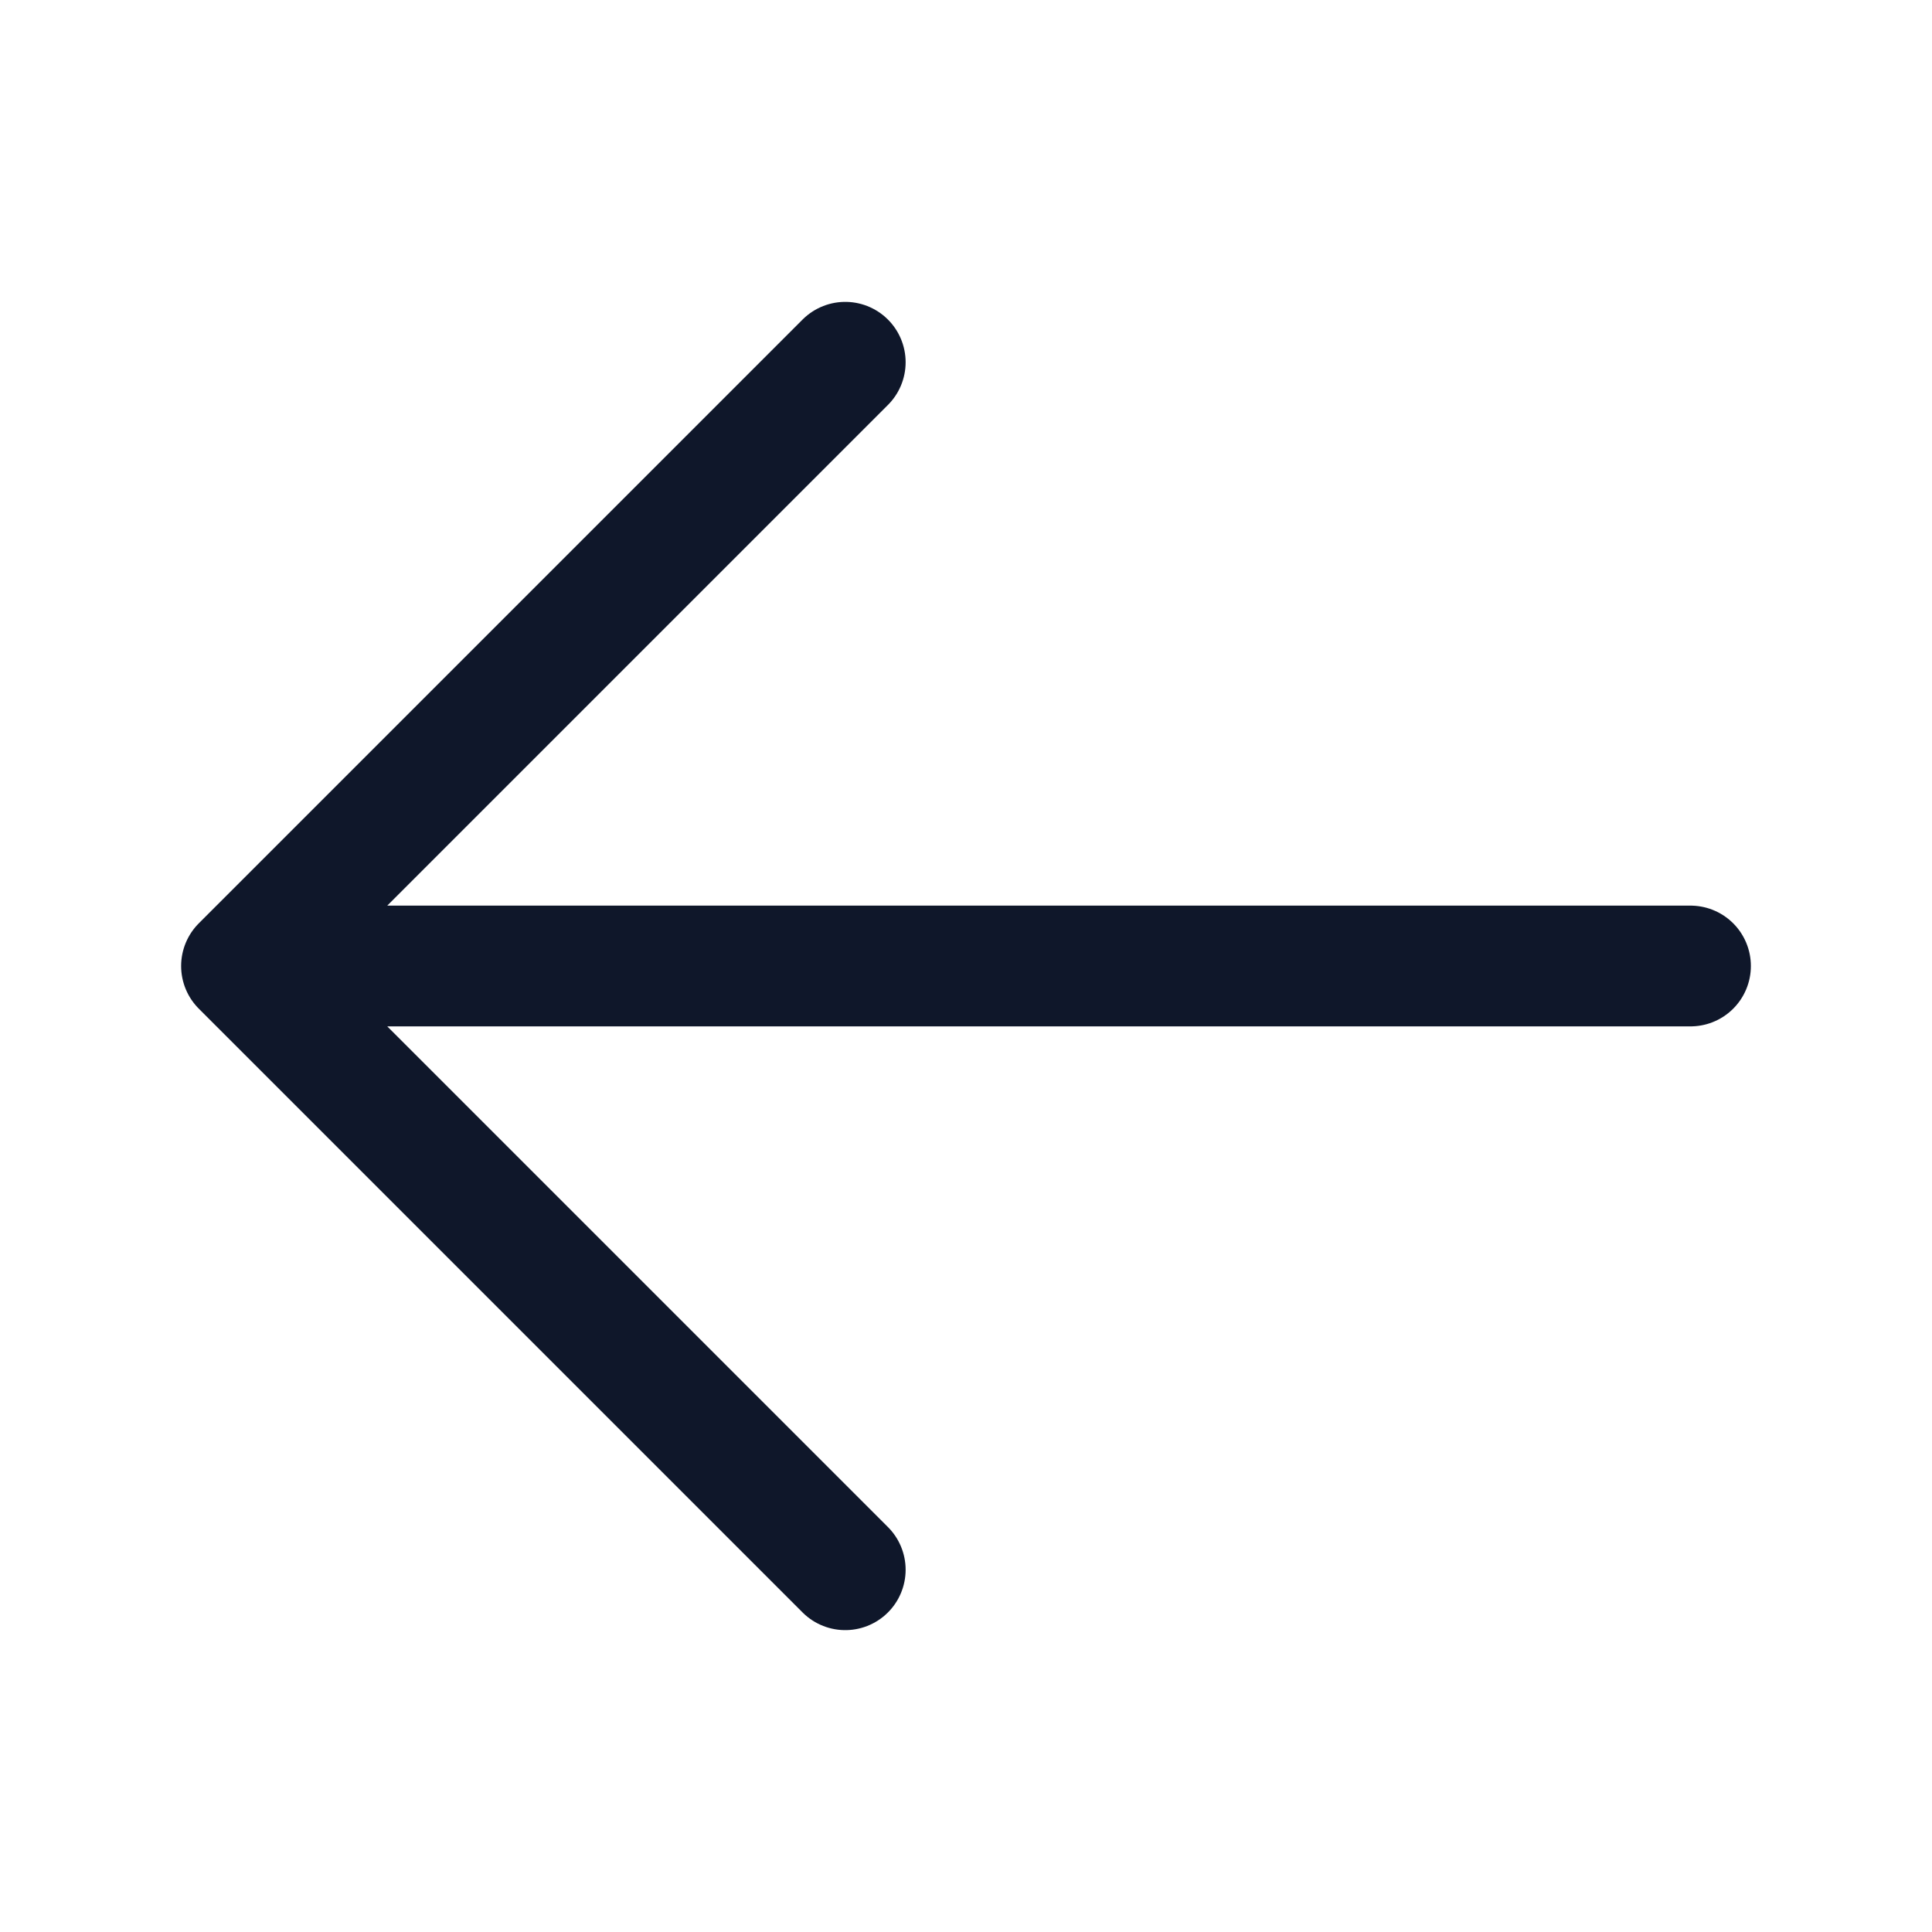
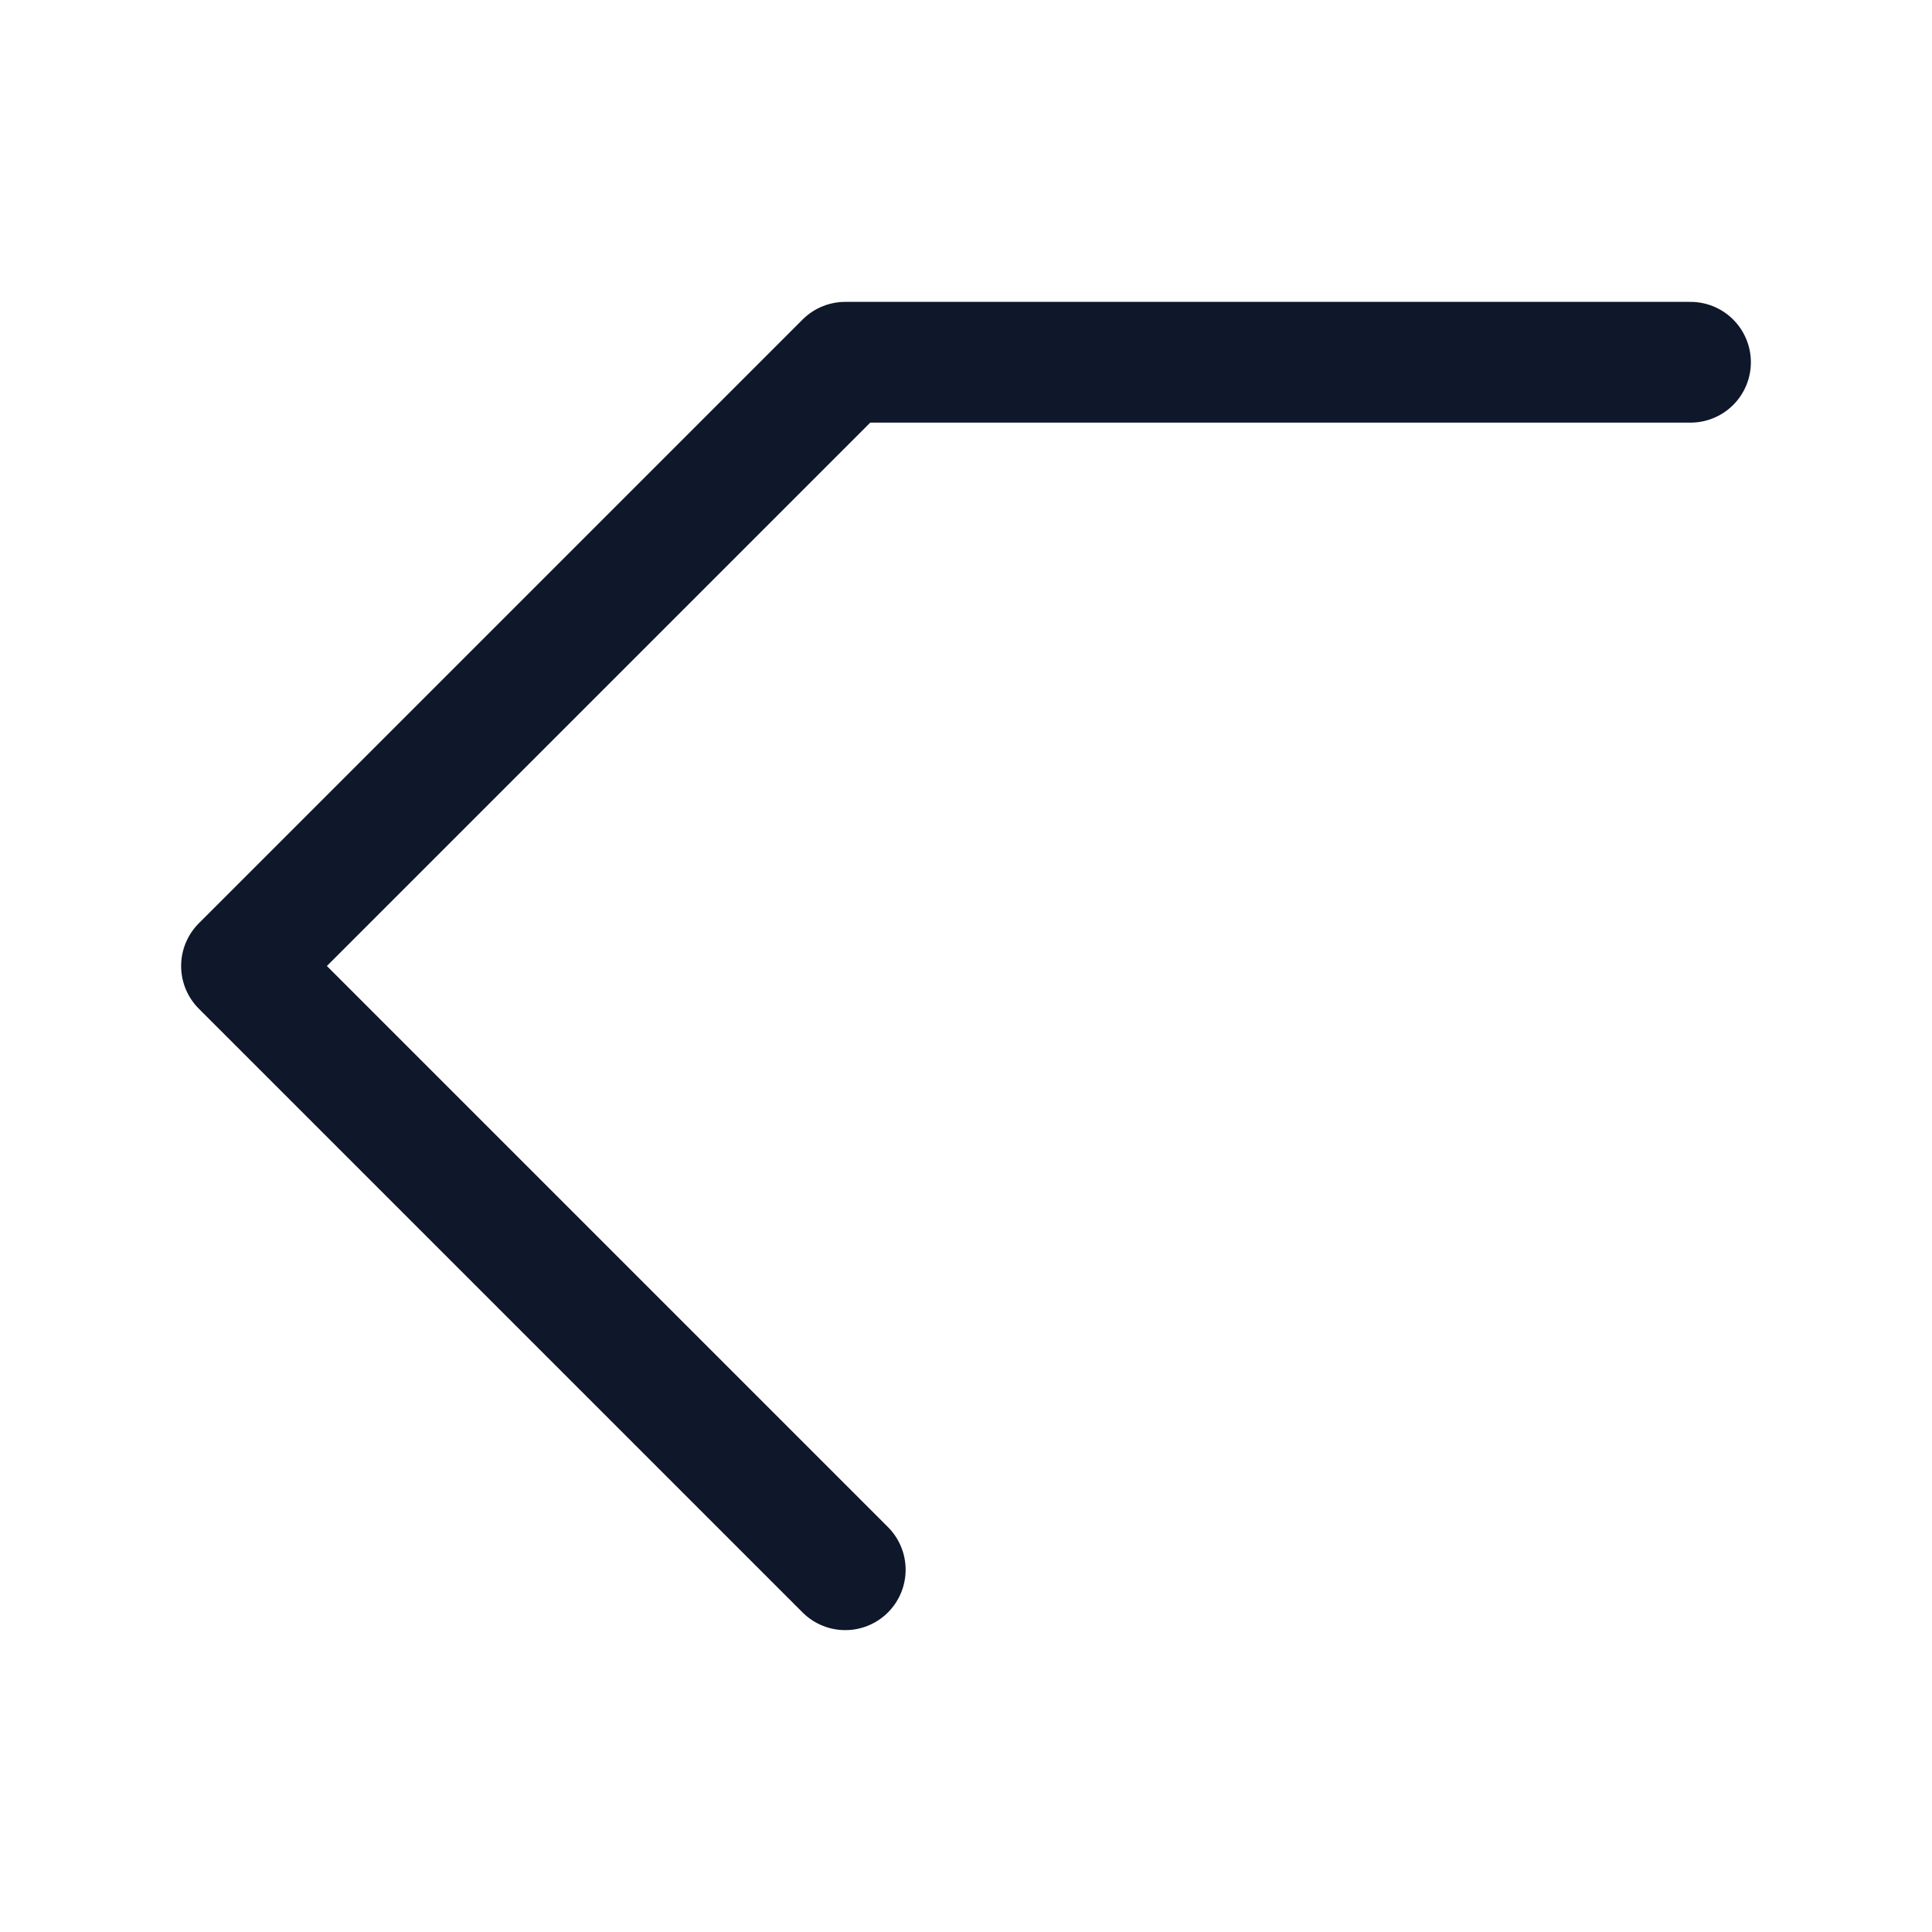
<svg xmlns="http://www.w3.org/2000/svg" width="24" height="24" viewBox="0 0 24 24" fill="none">
-   <path d="M10.5 19.5L3 12M3 12L10.5 4.5M3 12H21" stroke="#0F172A" stroke-width="1.5" stroke-linecap="round" stroke-linejoin="round" />
+   <path d="M10.5 19.5L3 12M3 12L10.5 4.5H21" stroke="#0F172A" stroke-width="1.5" stroke-linecap="round" stroke-linejoin="round" />
</svg>